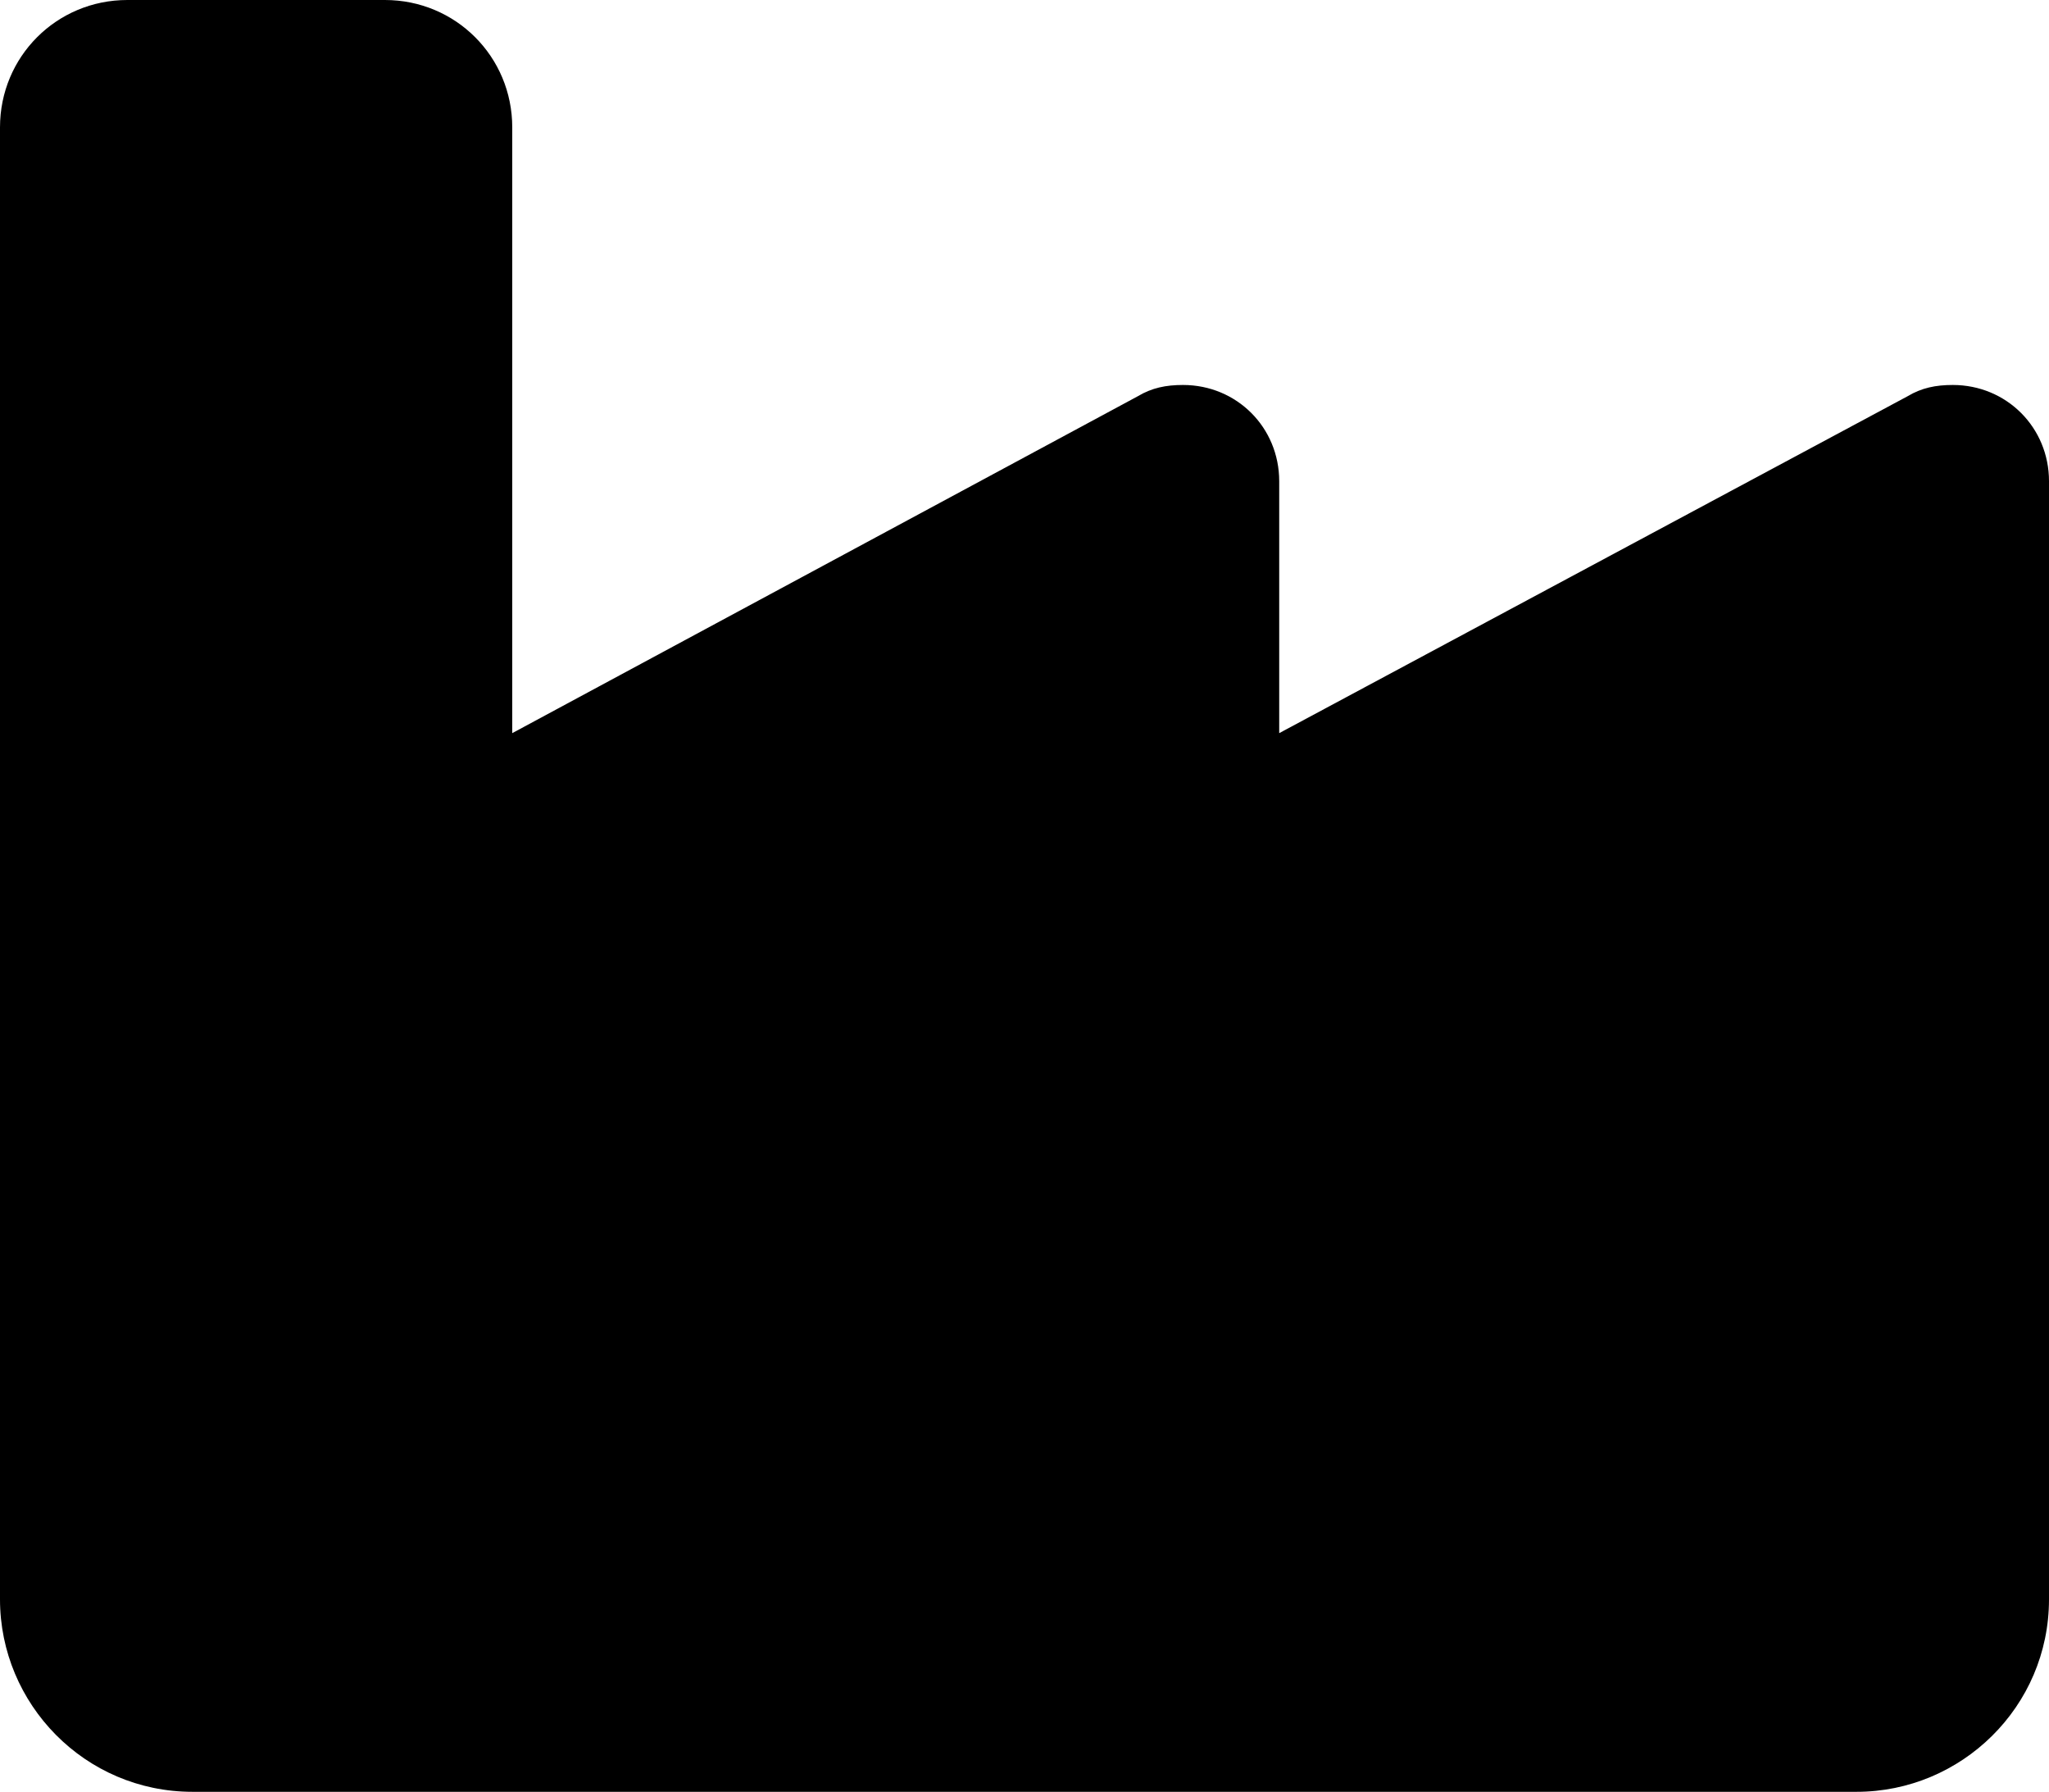
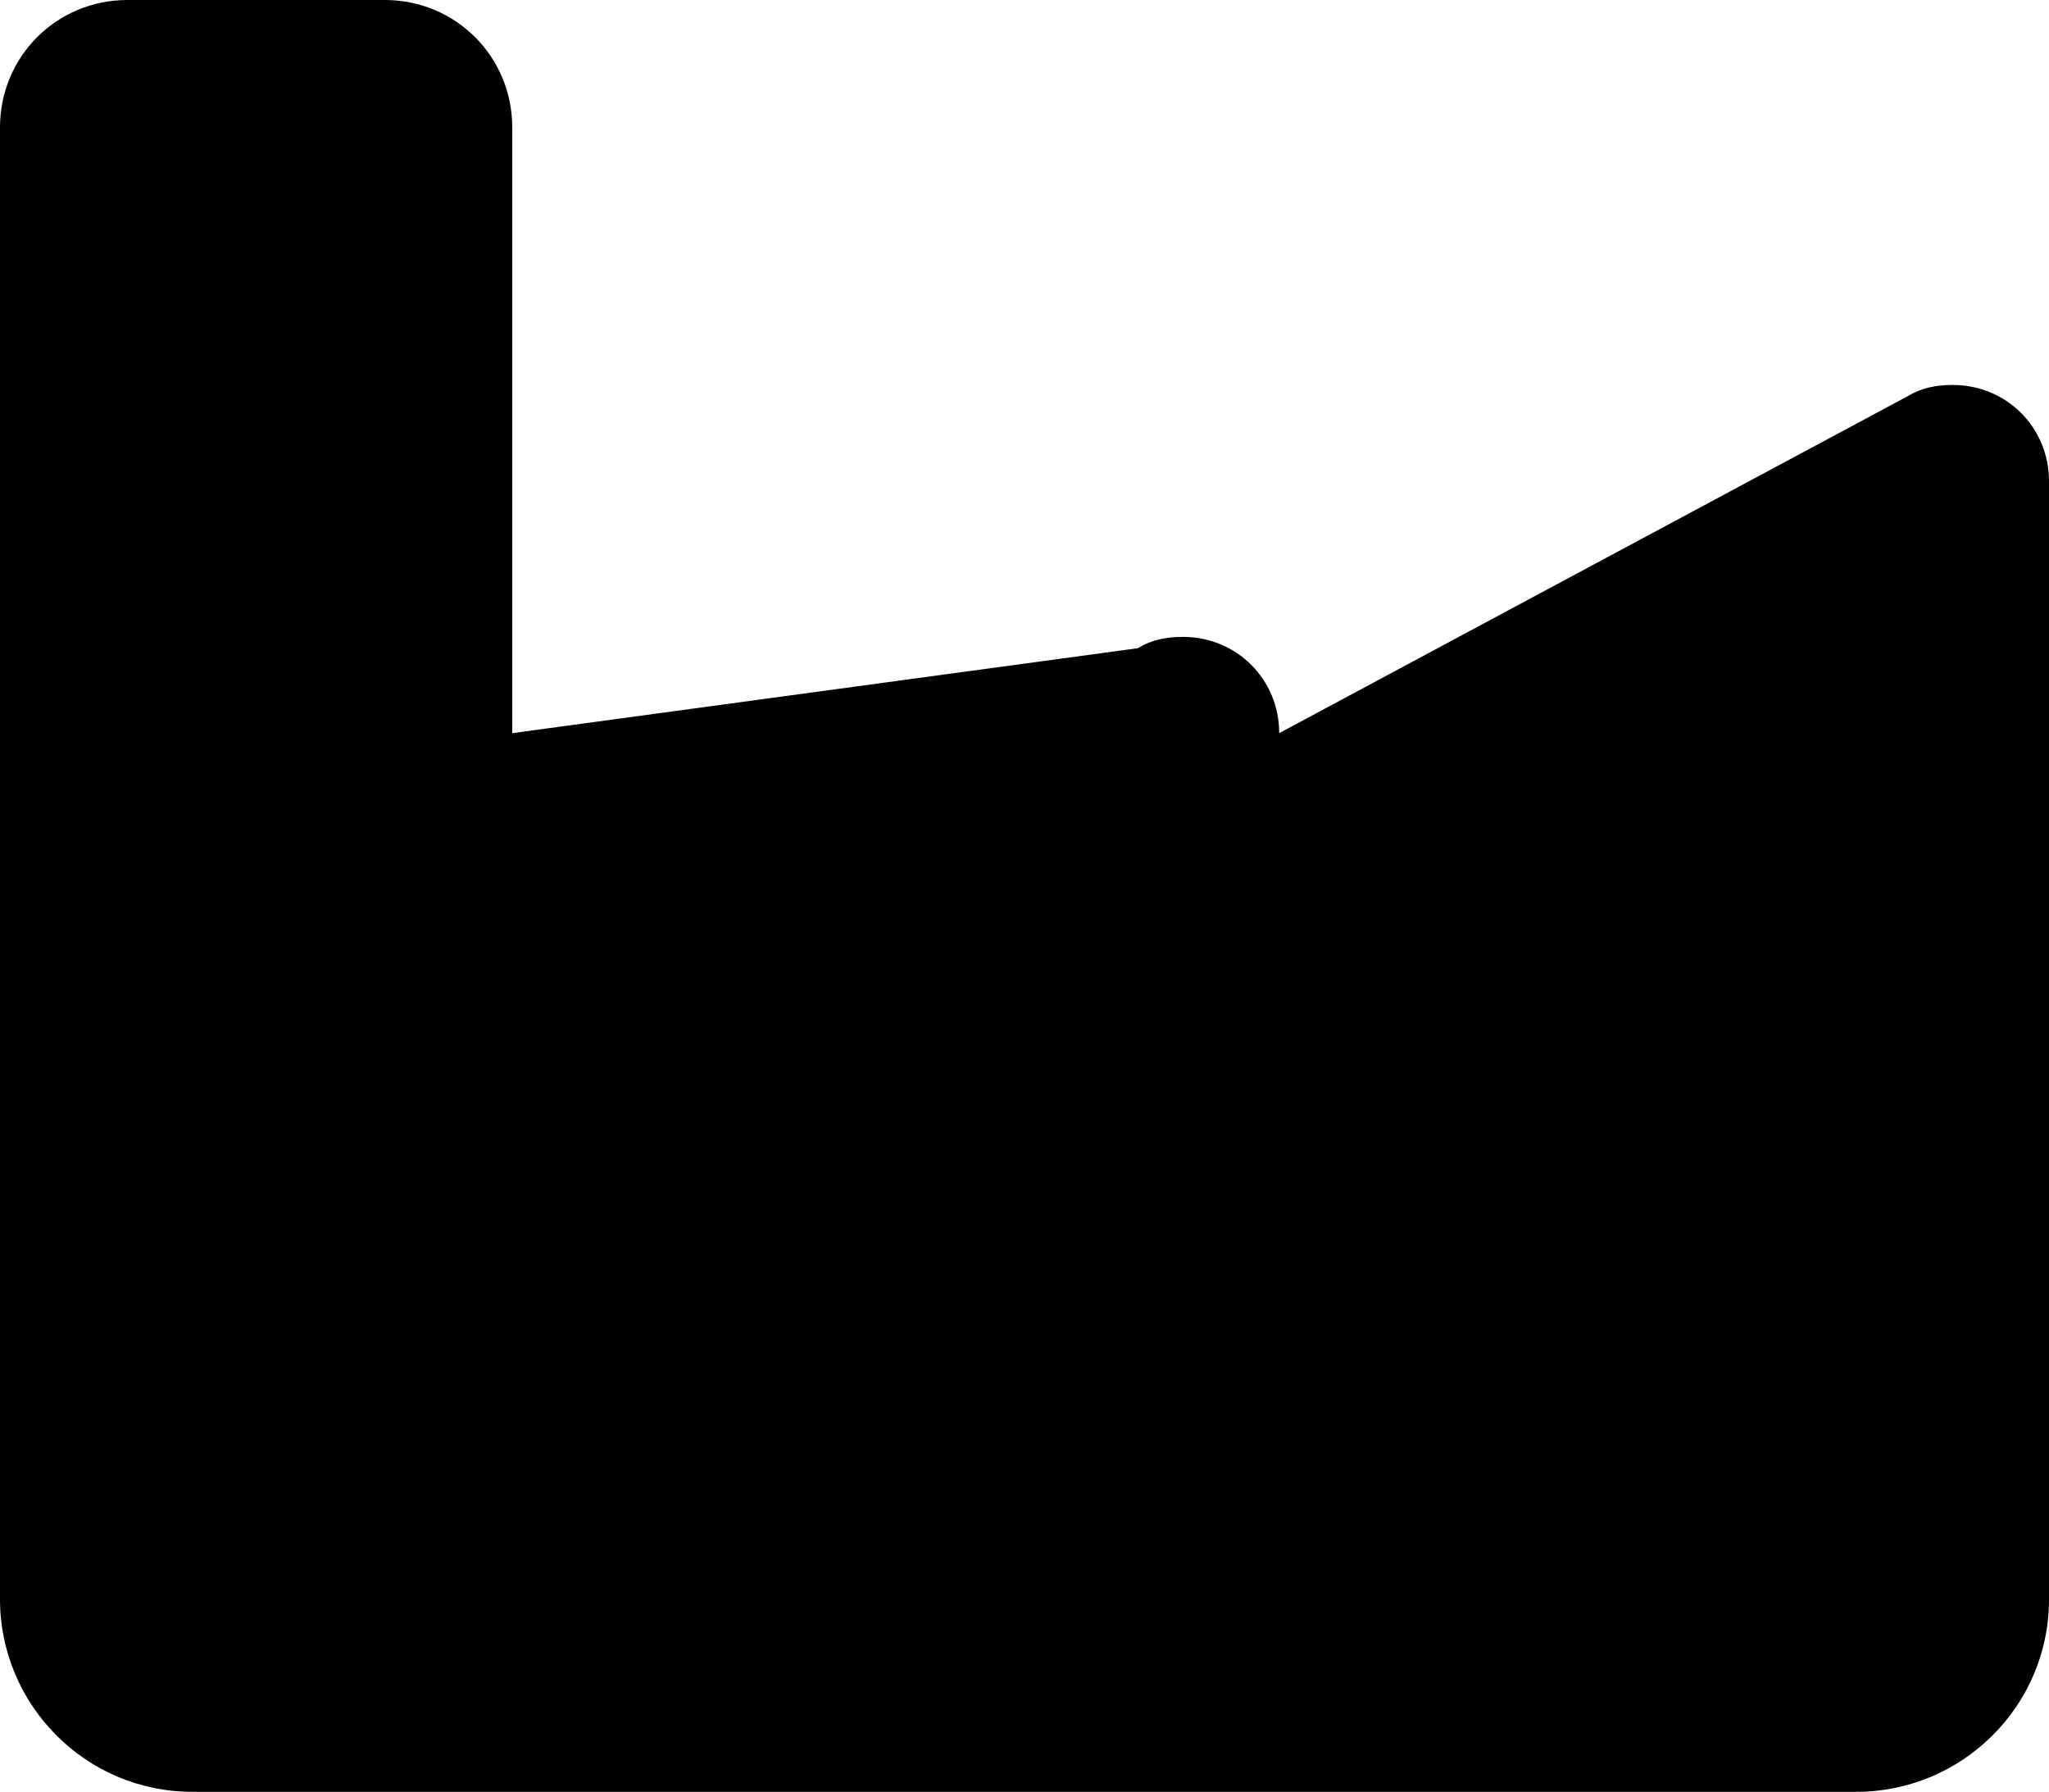
<svg xmlns="http://www.w3.org/2000/svg" version="1.1" id="Livello_1" x="0px" y="0px" viewBox="0 0 72.4 63.3" style="enable-background:new 0 0 72.4 63.3;" xml:space="preserve">
-   <path id="industry-solid" d="M4.5,0C2,0,0,2,0,4.5c0,0,0,0,0,0v52c0,3.7,3,6.8,6.8,6.8h58.8c3.7,0,6.8-3,6.8-6.8V17  c0-1.9-1.5-3.4-3.4-3.4c-0.6,0-1.1,0.1-1.6,0.4L45.2,25.9V17c0-1.9-1.5-3.4-3.4-3.4c-0.6,0-1.1,0.1-1.6,0.4L18.1,25.9V4.5  c0-2.5-2-4.5-4.5-4.5c0,0,0,0,0,0H4.5z" />
+   <path id="industry-solid" d="M4.5,0C2,0,0,2,0,4.5c0,0,0,0,0,0v52c0,3.7,3,6.8,6.8,6.8h58.8c3.7,0,6.8-3,6.8-6.8V17  c0-1.9-1.5-3.4-3.4-3.4c-0.6,0-1.1,0.1-1.6,0.4L45.2,25.9c0-1.9-1.5-3.4-3.4-3.4c-0.6,0-1.1,0.1-1.6,0.4L18.1,25.9V4.5  c0-2.5-2-4.5-4.5-4.5c0,0,0,0,0,0H4.5z" />
</svg>